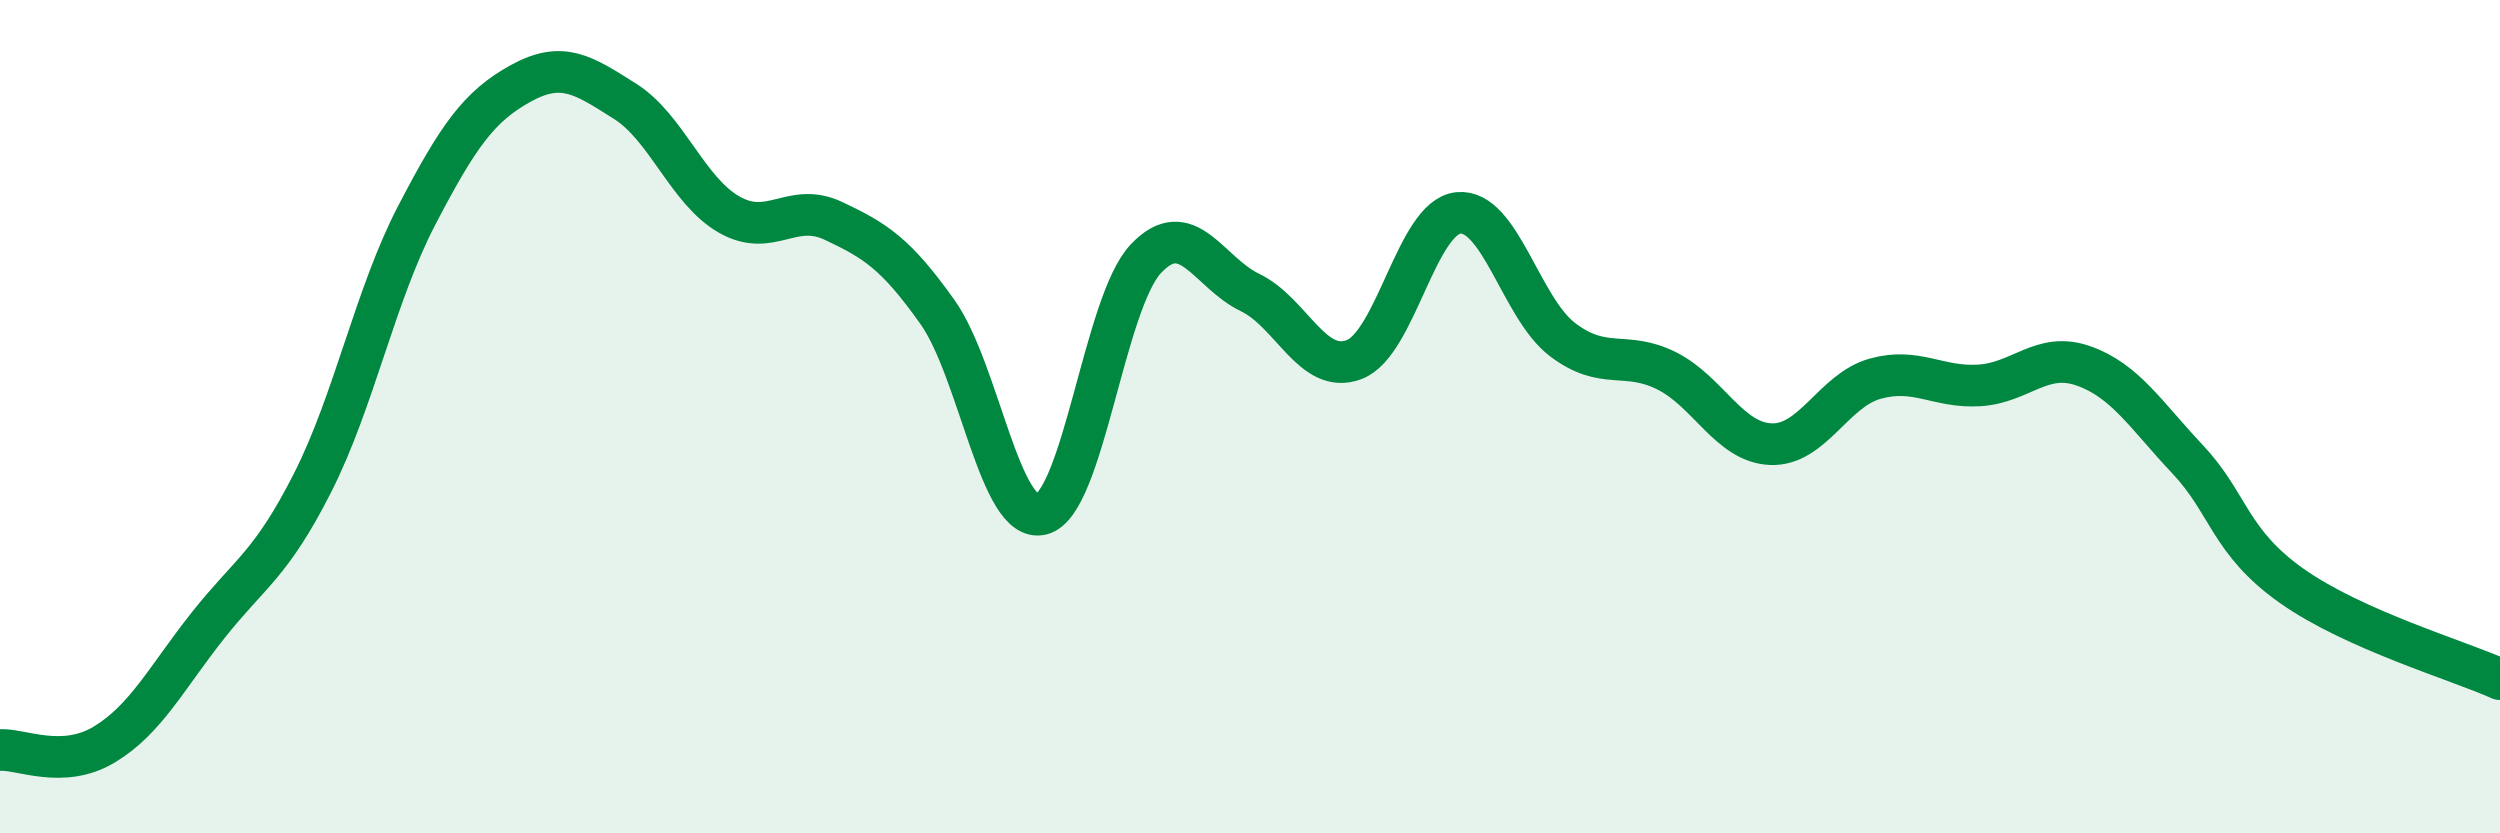
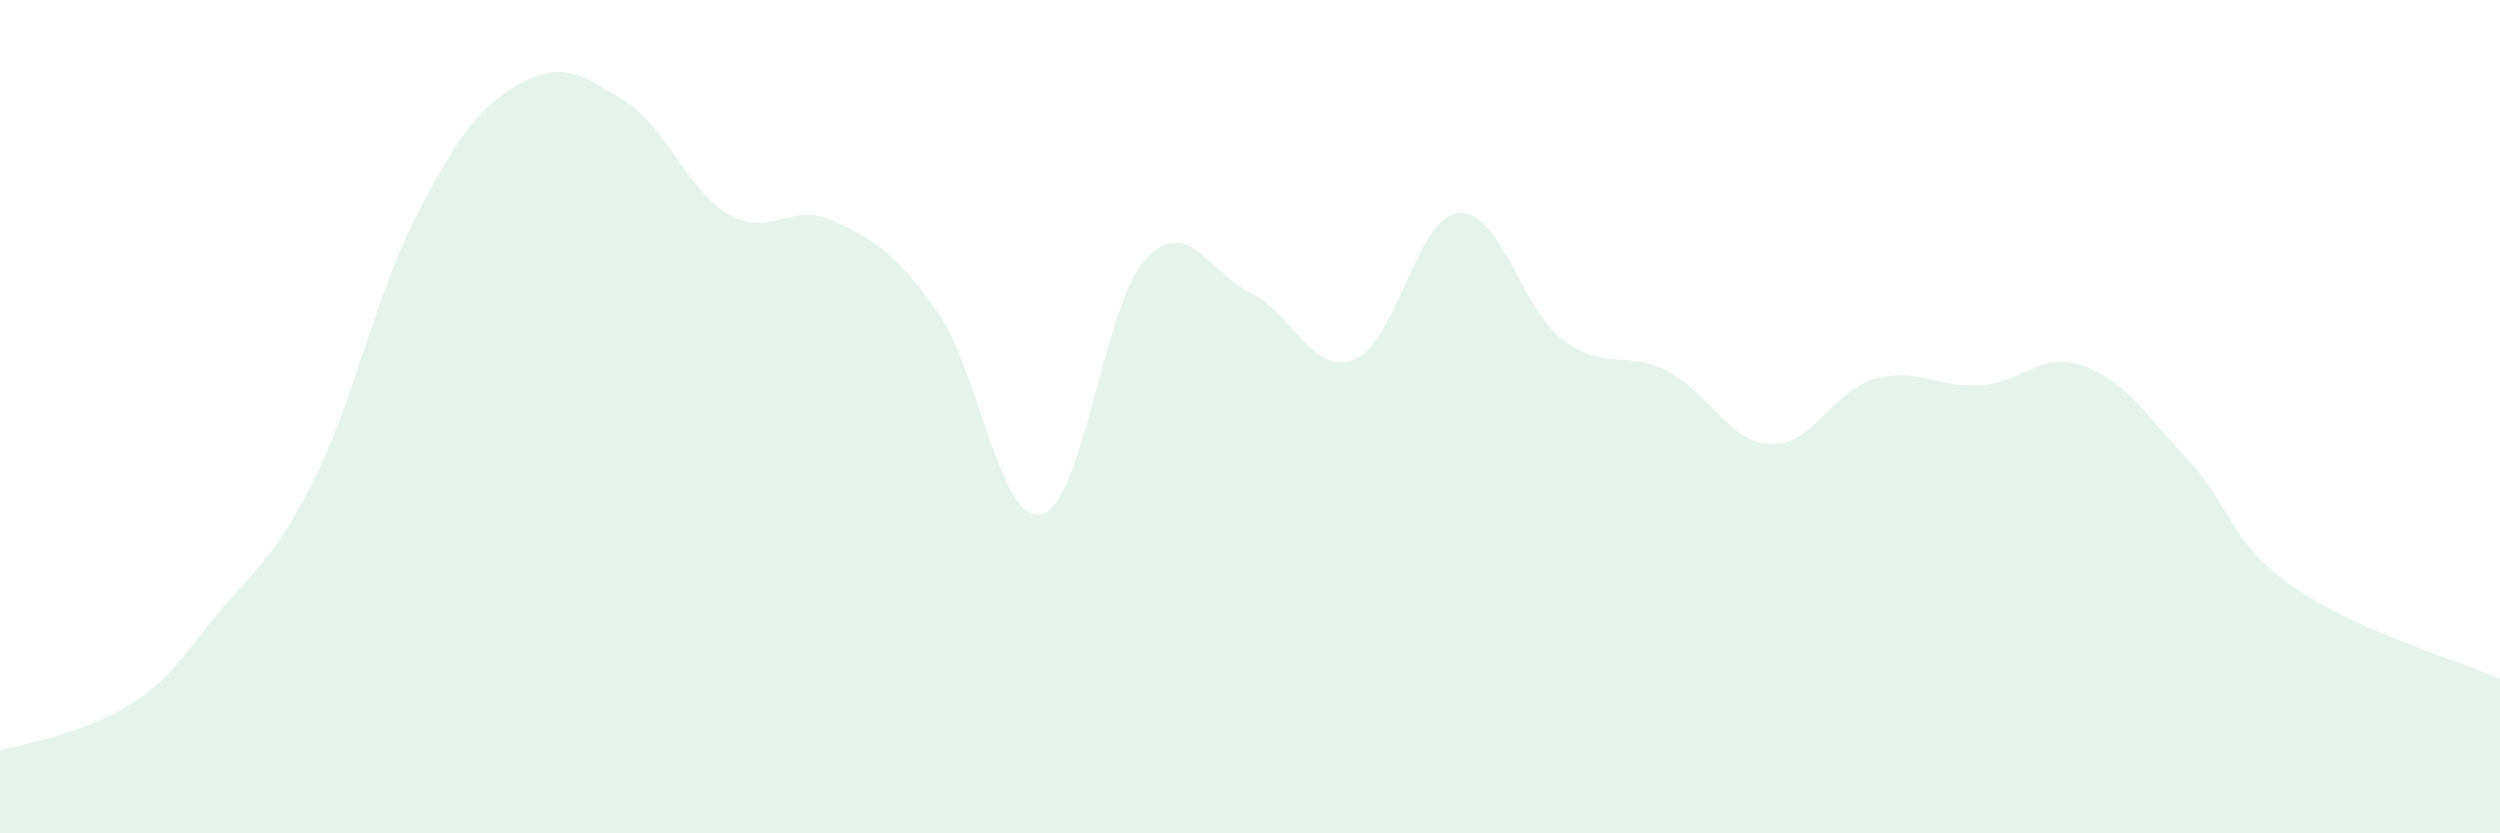
<svg xmlns="http://www.w3.org/2000/svg" width="60" height="20" viewBox="0 0 60 20">
-   <path d="M 0,18 C 0.5,17.97 1.5,18.47 2.5,17.87 C 3.5,17.27 4,16.26 5,15 C 6,13.74 6.5,13.56 7.5,11.59 C 8.5,9.62 9,7.09 10,5.17 C 11,3.25 11.5,2.55 12.5,2 C 13.5,1.45 14,1.8 15,2.43 C 16,3.06 16.5,4.58 17.5,5.15 C 18.5,5.72 19,4.83 20,5.3 C 21,5.77 21.5,6.08 22.5,7.49 C 23.5,8.9 24,12.6 25,12.34 C 26,12.08 26.5,7.27 27.5,6.21 C 28.5,5.15 29,6.54 30,7.02 C 31,7.5 31.5,9.01 32.5,8.63 C 33.5,8.25 34,5.21 35,5.11 C 36,5.01 36.5,7.39 37.5,8.15 C 38.5,8.91 39,8.4 40,8.9 C 41,9.4 41.5,10.62 42.5,10.66 C 43.5,10.7 44,9.37 45,9.09 C 46,8.81 46.5,9.31 47.5,9.25 C 48.5,9.19 49,8.43 50,8.78 C 51,9.13 51.5,9.96 52.5,11.02 C 53.5,12.08 53.5,13 55,14.06 C 56.5,15.12 59,15.85 60,16.3L60 20L0 20Z" fill="#008740" opacity="0.1" stroke-linecap="round" stroke-linejoin="round" />
-   <path d="M 0,18 C 0.5,17.97 1.5,18.47 2.5,17.87 C 3.5,17.27 4,16.26 5,15 C 6,13.74 6.5,13.56 7.5,11.59 C 8.5,9.62 9,7.09 10,5.17 C 11,3.25 11.5,2.55 12.5,2 C 13.5,1.45 14,1.8 15,2.43 C 16,3.06 16.5,4.58 17.5,5.15 C 18.5,5.72 19,4.83 20,5.3 C 21,5.77 21.5,6.08 22.5,7.49 C 23.5,8.9 24,12.6 25,12.34 C 26,12.08 26.5,7.27 27.5,6.21 C 28.5,5.15 29,6.54 30,7.02 C 31,7.5 31.5,9.01 32.5,8.63 C 33.5,8.25 34,5.21 35,5.11 C 36,5.01 36.5,7.39 37.5,8.15 C 38.5,8.91 39,8.4 40,8.9 C 41,9.4 41.5,10.62 42.5,10.66 C 43.5,10.7 44,9.37 45,9.09 C 46,8.81 46.5,9.31 47.5,9.25 C 48.5,9.19 49,8.43 50,8.78 C 51,9.13 51.5,9.96 52.5,11.02 C 53.5,12.08 53.5,13 55,14.06 C 56.5,15.12 59,15.85 60,16.3" stroke="#008740" stroke-width="1" fill="none" stroke-linecap="round" stroke-linejoin="round" />
+   <path d="M 0,18 C 3.5,17.27 4,16.26 5,15 C 6,13.74 6.5,13.56 7.5,11.59 C 8.5,9.62 9,7.09 10,5.17 C 11,3.25 11.5,2.55 12.5,2 C 13.5,1.45 14,1.8 15,2.43 C 16,3.06 16.5,4.58 17.5,5.15 C 18.5,5.72 19,4.83 20,5.3 C 21,5.77 21.5,6.08 22.5,7.49 C 23.5,8.9 24,12.6 25,12.34 C 26,12.08 26.5,7.27 27.5,6.21 C 28.5,5.15 29,6.54 30,7.02 C 31,7.5 31.5,9.01 32.5,8.63 C 33.5,8.25 34,5.21 35,5.11 C 36,5.01 36.5,7.39 37.5,8.15 C 38.5,8.91 39,8.4 40,8.9 C 41,9.4 41.5,10.62 42.5,10.66 C 43.5,10.7 44,9.37 45,9.09 C 46,8.81 46.5,9.31 47.5,9.25 C 48.5,9.19 49,8.43 50,8.78 C 51,9.13 51.5,9.96 52.5,11.02 C 53.5,12.08 53.5,13 55,14.06 C 56.5,15.12 59,15.85 60,16.3L60 20L0 20Z" fill="#008740" opacity="0.1" stroke-linecap="round" stroke-linejoin="round" />
</svg>